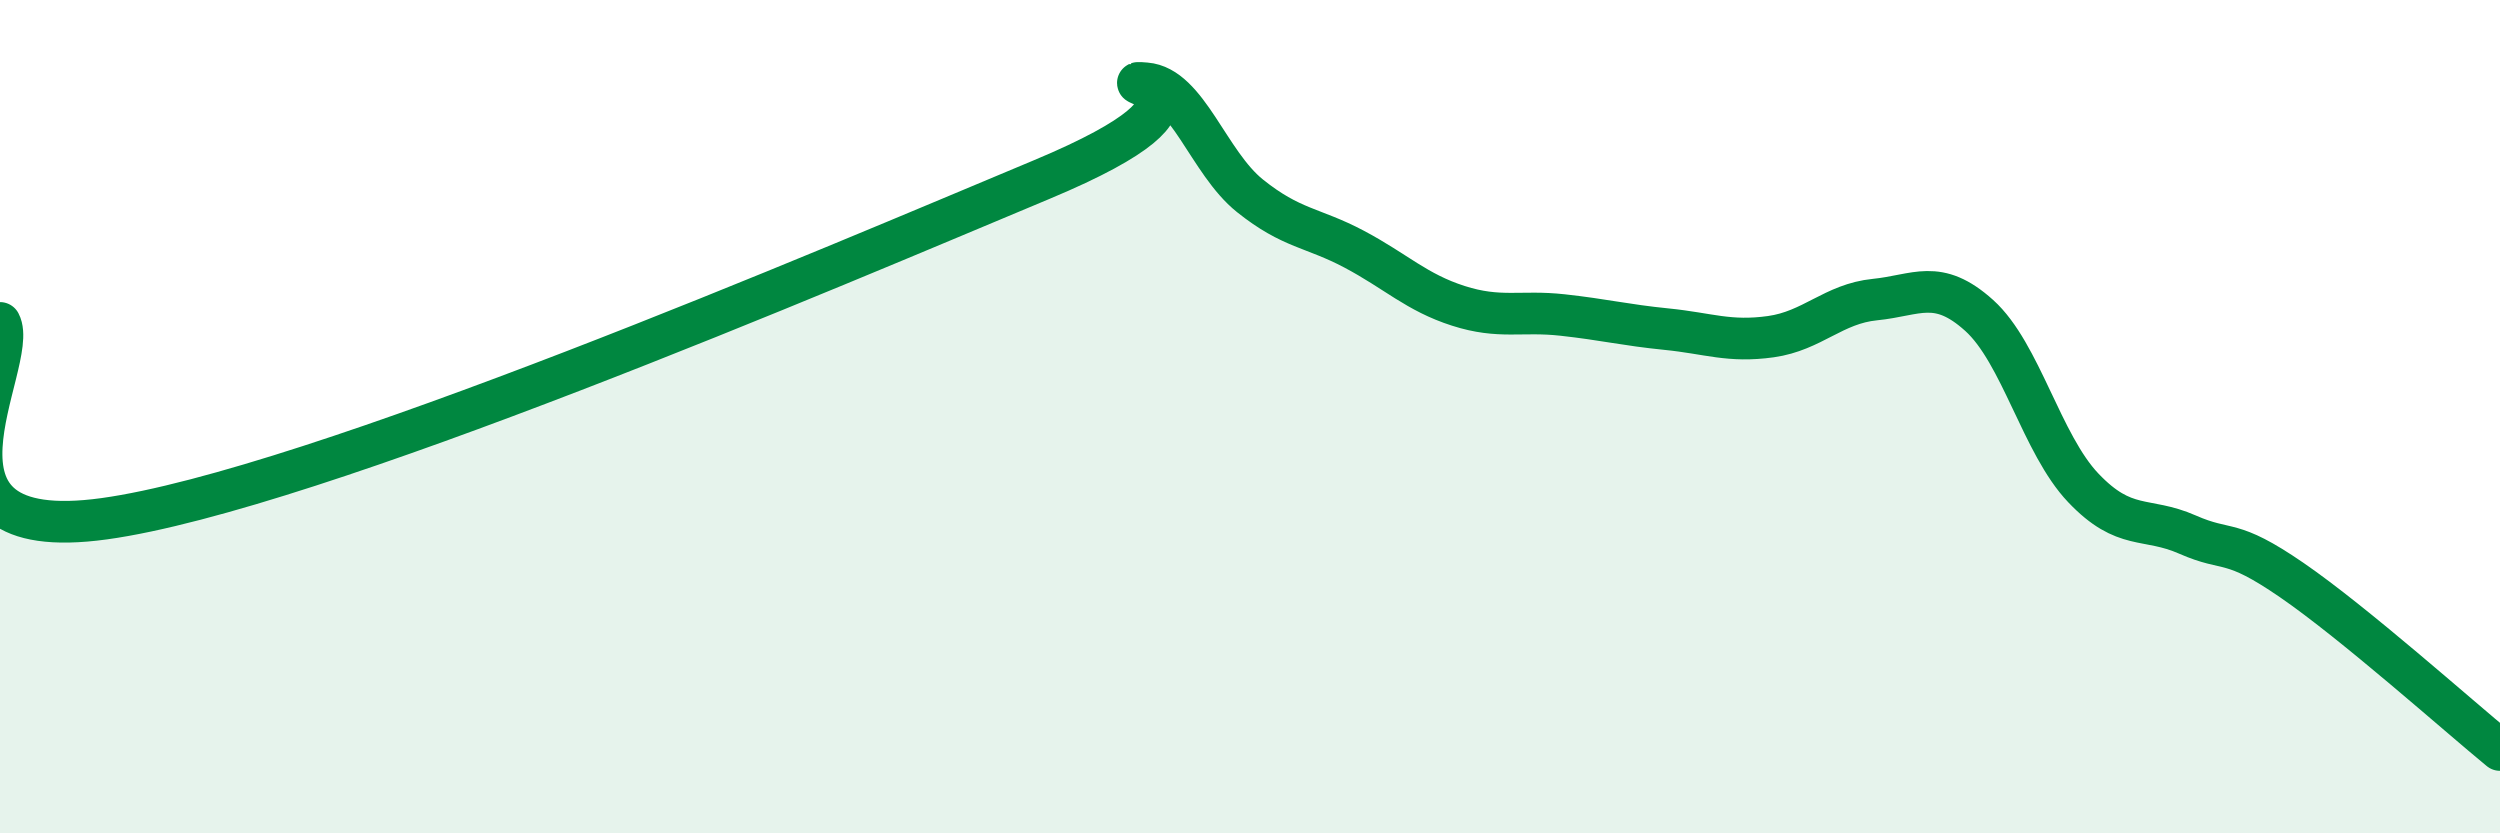
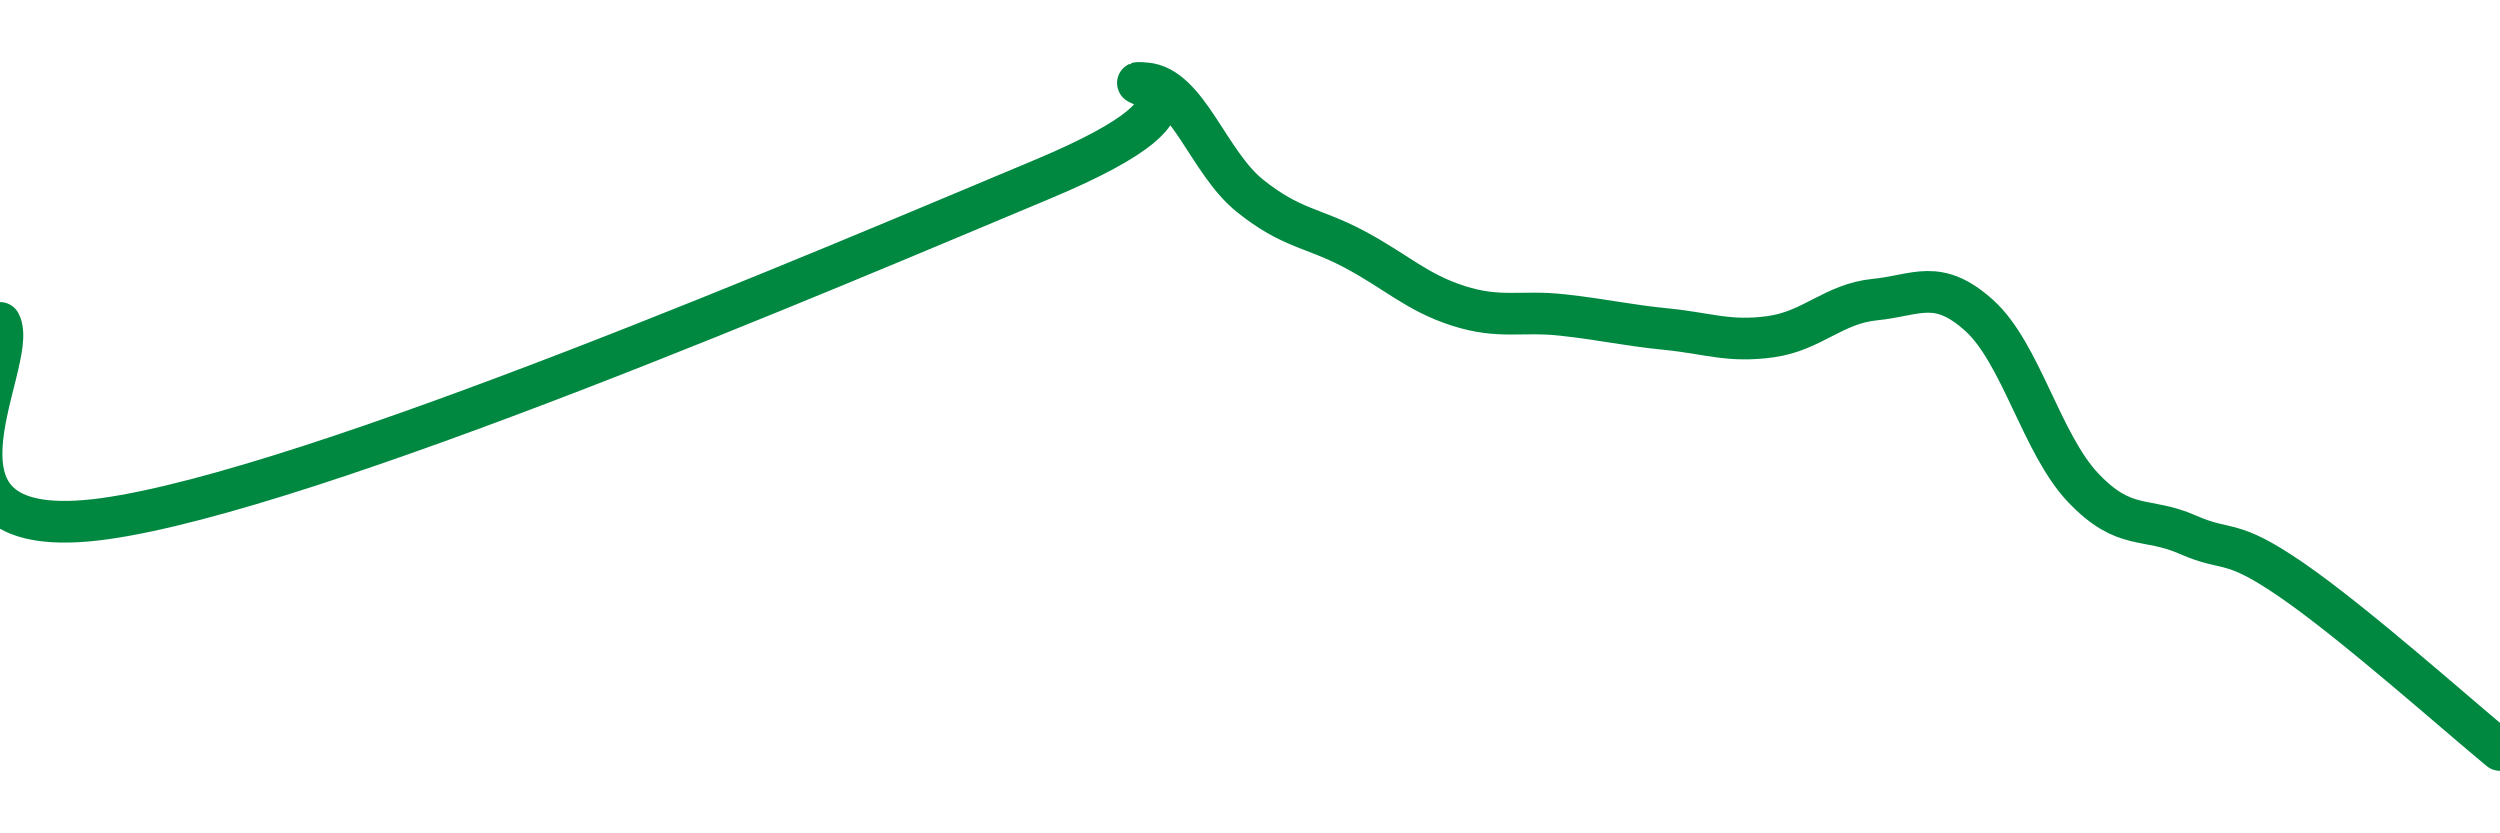
<svg xmlns="http://www.w3.org/2000/svg" width="60" height="20" viewBox="0 0 60 20">
-   <path d="M 0,7.75 C 0.5,8.69 -2.5,13.14 2.5,12.45 C 7.5,11.76 20,6.4 25,4.31 C 30,2.22 26.5,1.92 27.5,2 C 28.5,2.08 29,3.9 30,4.7 C 31,5.5 31.5,5.45 32.5,5.98 C 33.5,6.51 34,7.02 35,7.34 C 36,7.66 36.5,7.45 37.5,7.56 C 38.5,7.67 39,7.8 40,7.9 C 41,8 41.5,8.22 42.5,8.08 C 43.5,7.94 44,7.29 45,7.19 C 46,7.09 46.5,6.67 47.5,7.57 C 48.5,8.47 49,10.66 50,11.71 C 51,12.76 51.5,12.39 52.5,12.83 C 53.5,13.27 53.5,12.89 55,13.92 C 56.5,14.95 59,17.18 60,18L60 20L0 20Z" fill="#008740" opacity="0.1" stroke-linecap="round" stroke-linejoin="round" />
  <path d="M 0,7.75 C 0.5,8.69 -2.5,13.14 2.5,12.45 C 7.5,11.76 20,6.4 25,4.31 C 30,2.22 26.5,1.92 27.5,2 C 28.5,2.08 29,3.9 30,4.7 C 31,5.5 31.5,5.45 32.5,5.98 C 33.5,6.51 34,7.02 35,7.34 C 36,7.66 36.5,7.45 37.5,7.56 C 38.5,7.67 39,7.8 40,7.9 C 41,8 41.5,8.22 42.5,8.08 C 43.5,7.94 44,7.29 45,7.19 C 46,7.09 46.5,6.67 47.5,7.57 C 48.5,8.47 49,10.66 50,11.71 C 51,12.76 51.5,12.39 52.5,12.83 C 53.5,13.27 53.5,12.89 55,13.92 C 56.5,14.95 59,17.18 60,18" stroke="#008740" stroke-width="1" fill="none" stroke-linecap="round" stroke-linejoin="round" />
</svg>